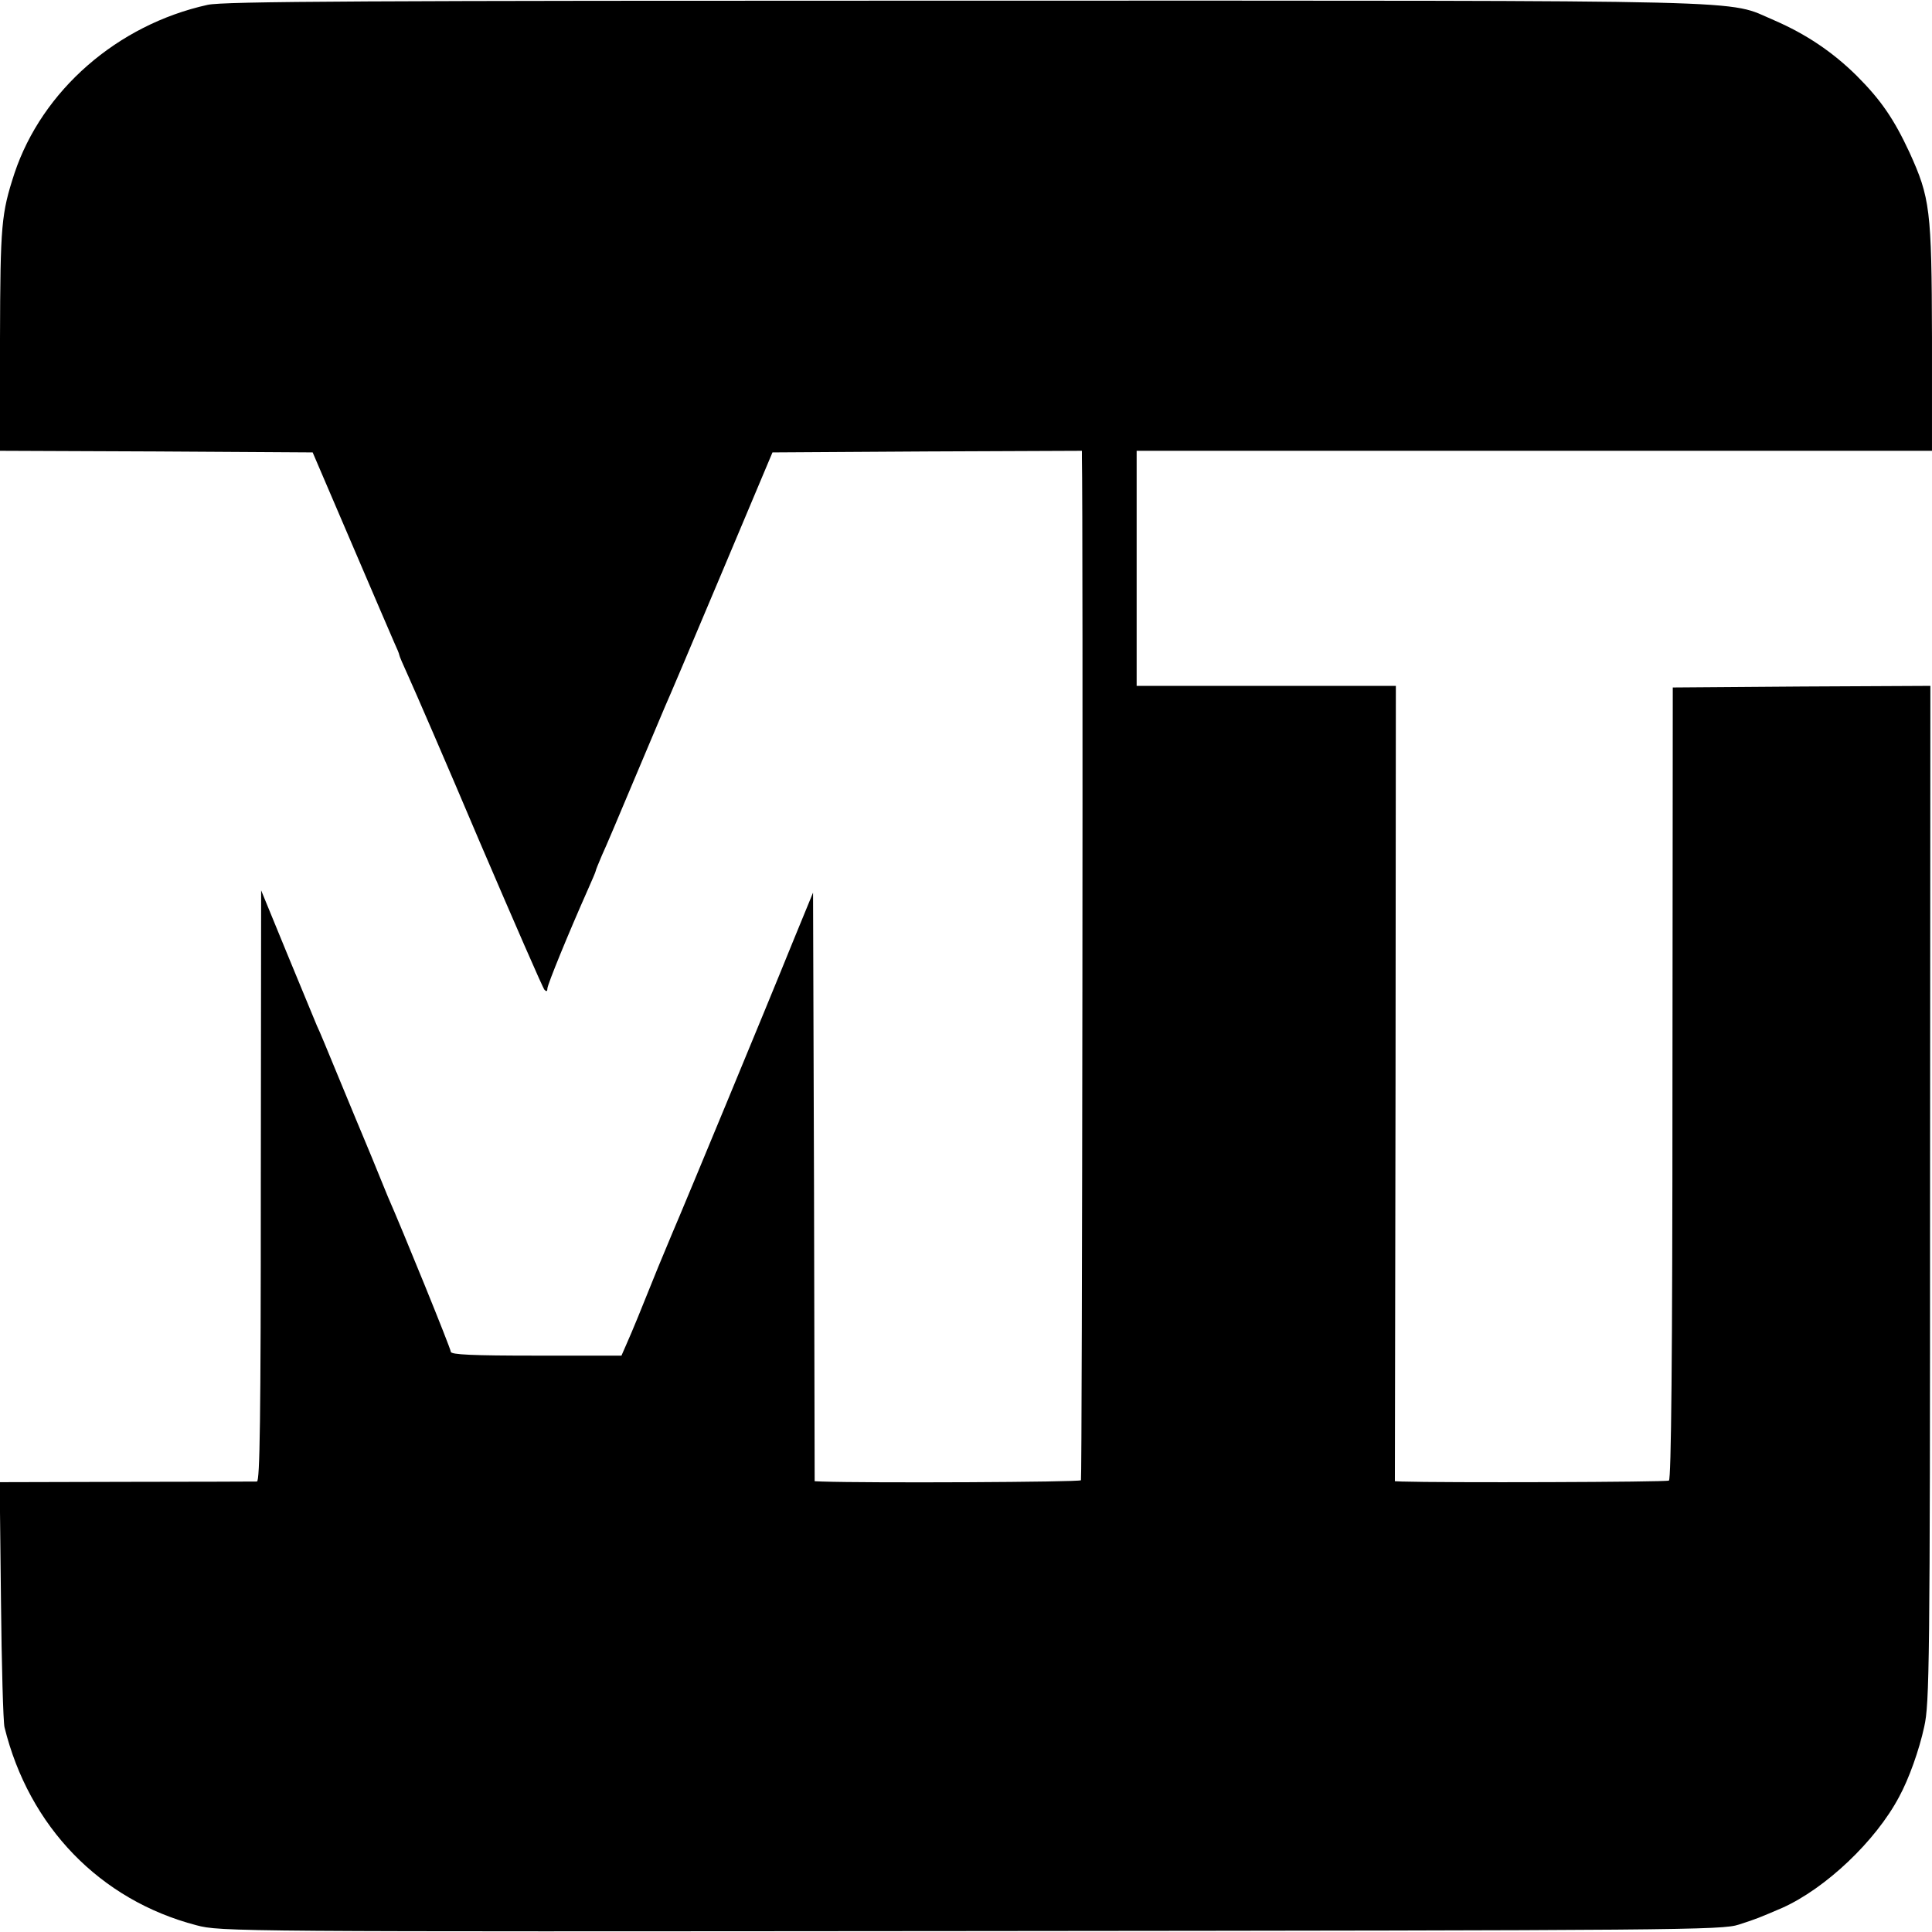
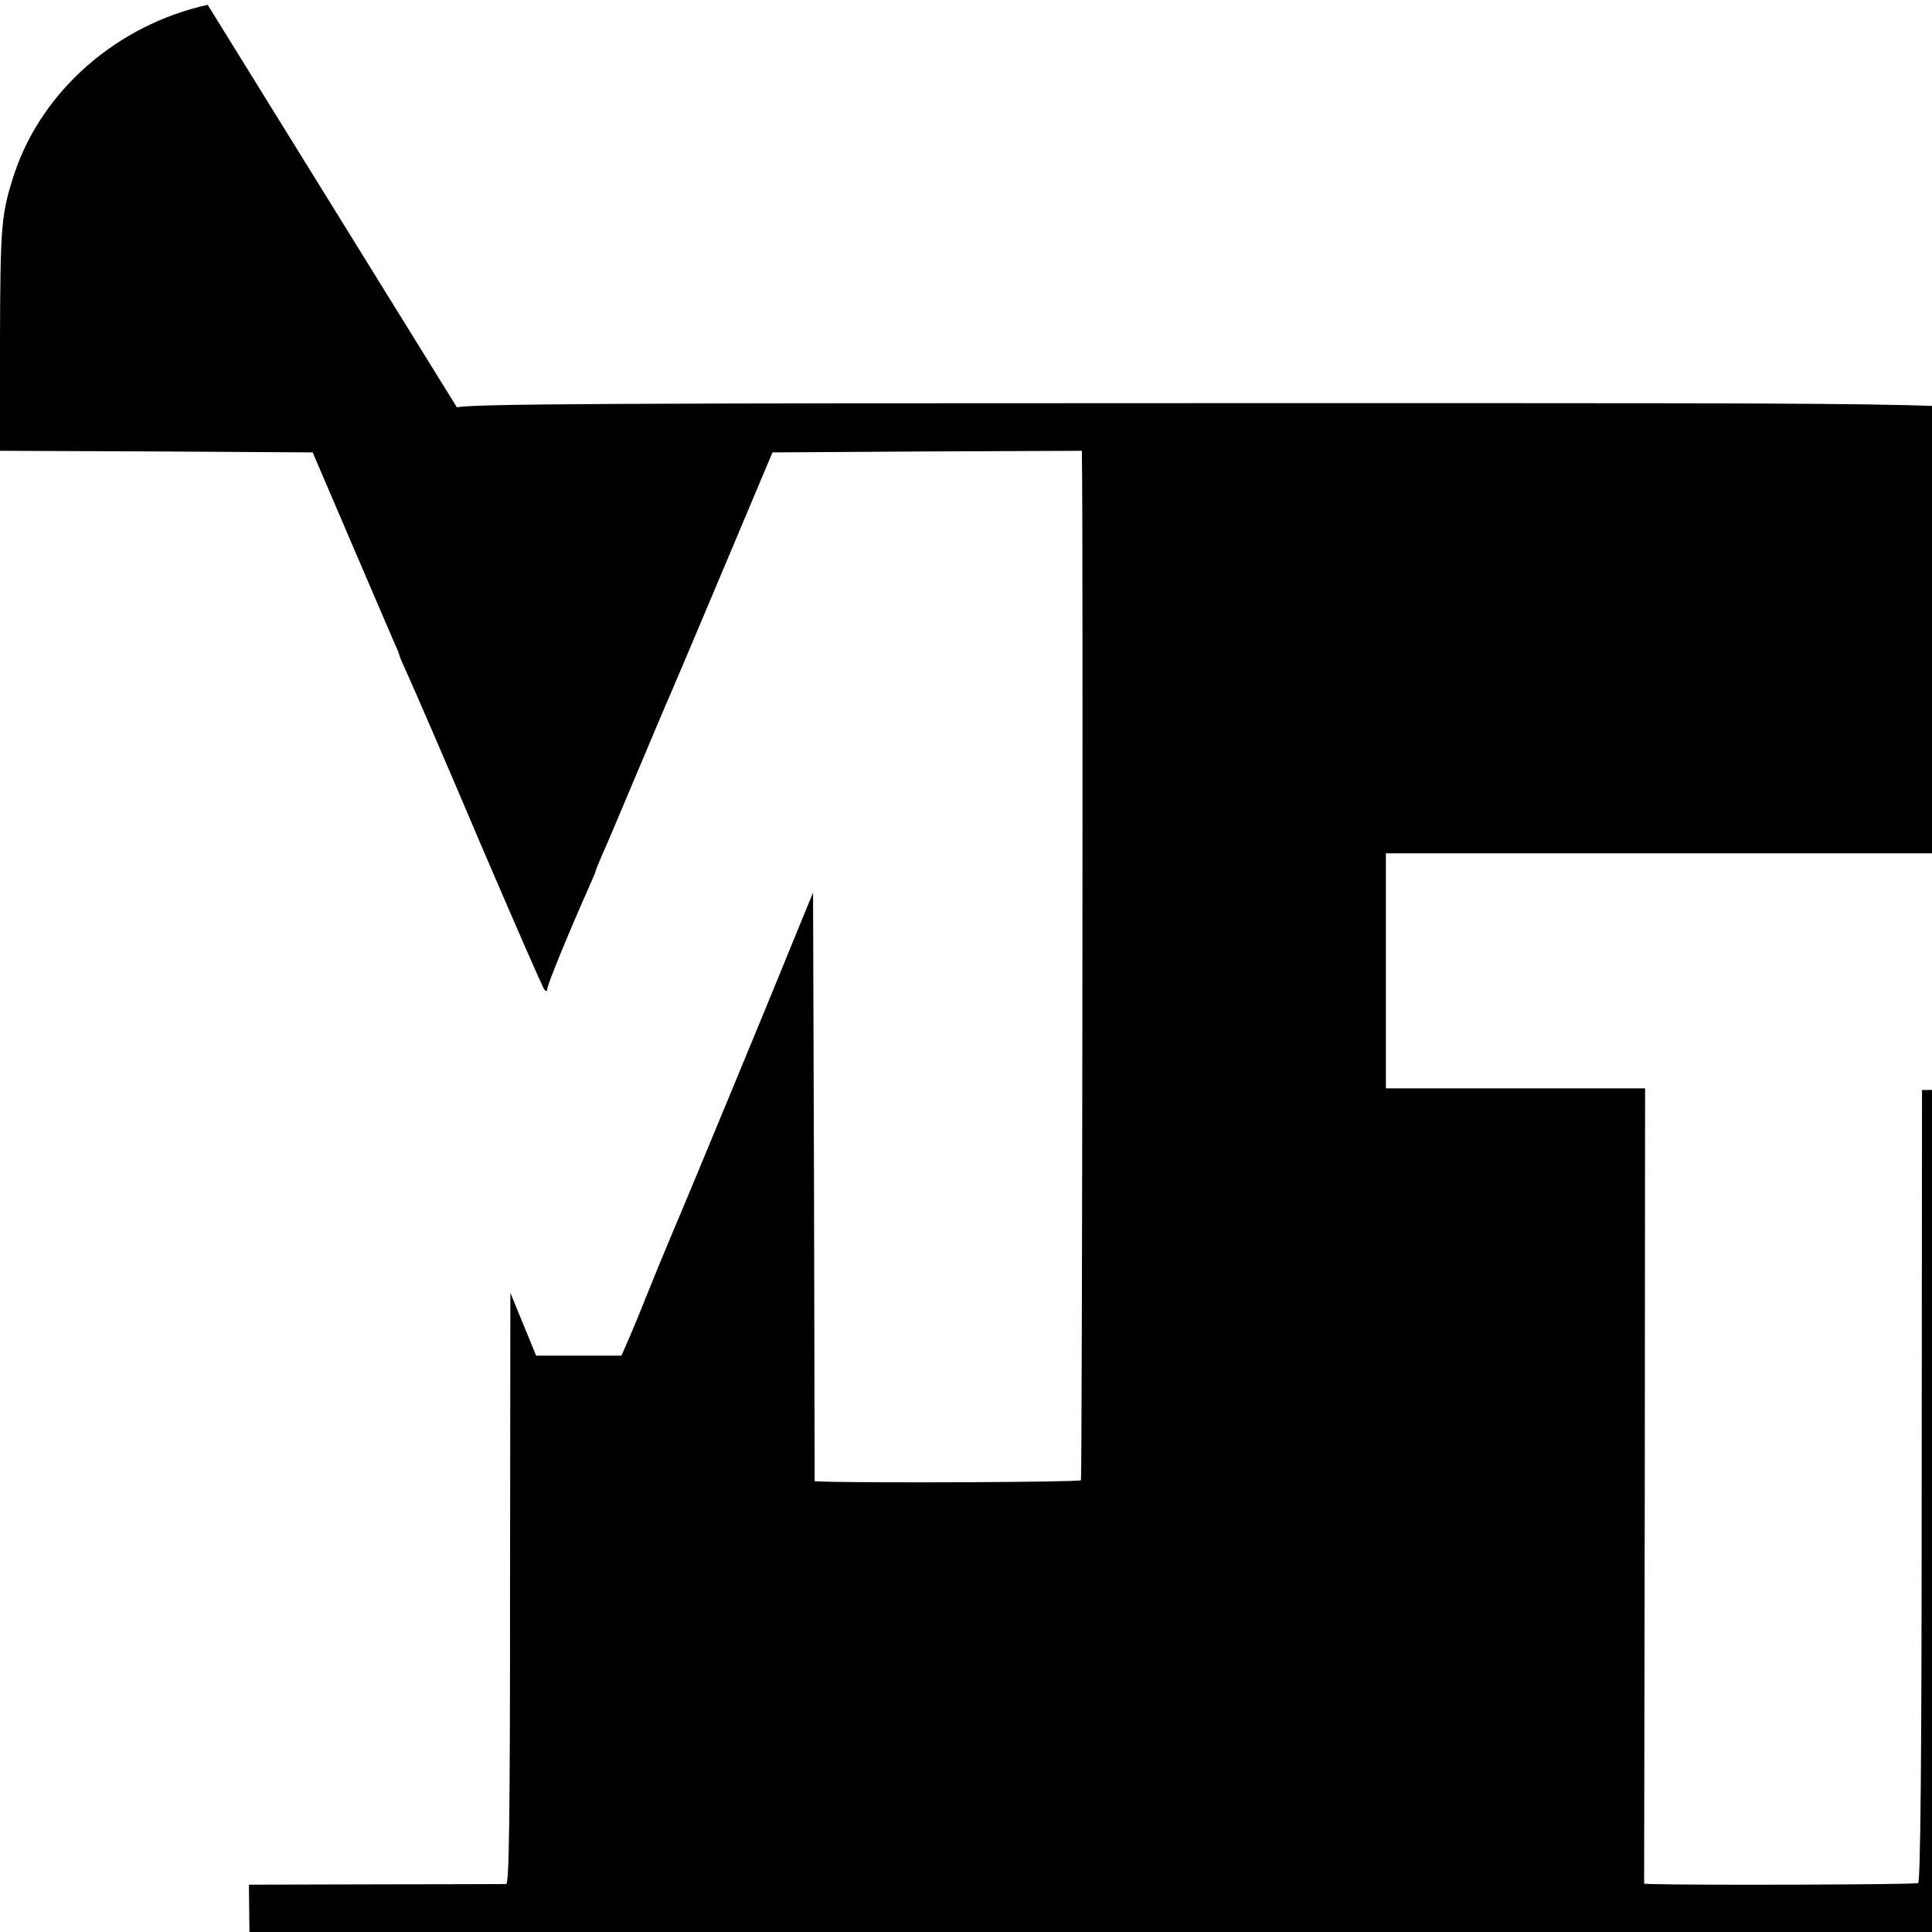
<svg xmlns="http://www.w3.org/2000/svg" version="1.0" width="600pt" height="600pt" viewBox="0 0 600 600" preserveAspectRatio="xMidYMid meet">
  <g transform="translate(0,600) scale(0.1,-0.1)" fill="#000000" stroke="none">
-     <path d="M645 5985 c-281 -62 -514 -266 -600 -523 -41 -126 -44 -158 -45 -514 l0 -348 485 -2 486 -3 120 -280 c66 -154 126 -294 134 -312 8 -17 15 -34 15 -37 0 -3 13 -33 29 -68 16 -35 116 -265 221 -513 106 -247 196 -454 201 -459 6 -6 9 -5 9 4 0 12 66 173 126 308 13 29 24 55 24 57 0 3 9 24 19 48 11 23 56 130 101 237 45 107 88 209 95 225 8 17 86 201 174 410 l160 380 480 3 481 2 0 -22 c4 -160 1 -3169 -3 -3175 -4 -6 -660 -9 -804 -4 l-23 1 -2 914 -3 914 -62 -151 c-91 -225 -342 -829 -352 -852 -5 -11 -35 -83 -67 -160 -60 -149 -77 -191 -100 -243 l-14 -32 -265 0 c-197 0 -265 3 -265 12 0 10 -151 381 -196 483 -7 17 -29 71 -49 120 -21 50 -43 104 -50 120 -7 17 -34 82 -60 145 -26 63 -53 129 -61 145 -7 17 -49 118 -93 225 l-80 195 -1 -917 c0 -727 -3 -918 -12 -919 -7 0 -190 -1 -406 -1 l-393 -1 4 -366 c2 -201 7 -379 11 -395 76 -309 297 -537 596 -615 74 -20 120 -20 2405 -18 2211 2 2333 3 2385 20 56 18 65 22 135 52 134 60 290 207 363 345 30 55 62 144 78 218 16 71 18 192 18 1655 l1 1577 -400 -2 -400 -3 -1 -1228 c0 -862 -4 -1231 -11 -1235 -8 -5 -708 -7 -829 -3 l-22 1 2 1235 1 1235 -402 0 -403 0 0 365 0 365 1235 0 1235 0 0 353 c-1 397 -6 433 -70 574 -48 103 -88 162 -164 238 -75 74 -157 129 -256 172 -154 65 16 61 -2510 61 -1867 0 -2306 -2 -2355 -13z" />
+     <path d="M645 5985 c-281 -62 -514 -266 -600 -523 -41 -126 -44 -158 -45 -514 l0 -348 485 -2 486 -3 120 -280 c66 -154 126 -294 134 -312 8 -17 15 -34 15 -37 0 -3 13 -33 29 -68 16 -35 116 -265 221 -513 106 -247 196 -454 201 -459 6 -6 9 -5 9 4 0 12 66 173 126 308 13 29 24 55 24 57 0 3 9 24 19 48 11 23 56 130 101 237 45 107 88 209 95 225 8 17 86 201 174 410 l160 380 480 3 481 2 0 -22 c4 -160 1 -3169 -3 -3175 -4 -6 -660 -9 -804 -4 l-23 1 -2 914 -3 914 -62 -151 c-91 -225 -342 -829 -352 -852 -5 -11 -35 -83 -67 -160 -60 -149 -77 -191 -100 -243 l-14 -32 -265 0 l-80 195 -1 -917 c0 -727 -3 -918 -12 -919 -7 0 -190 -1 -406 -1 l-393 -1 4 -366 c2 -201 7 -379 11 -395 76 -309 297 -537 596 -615 74 -20 120 -20 2405 -18 2211 2 2333 3 2385 20 56 18 65 22 135 52 134 60 290 207 363 345 30 55 62 144 78 218 16 71 18 192 18 1655 l1 1577 -400 -2 -400 -3 -1 -1228 c0 -862 -4 -1231 -11 -1235 -8 -5 -708 -7 -829 -3 l-22 1 2 1235 1 1235 -402 0 -403 0 0 365 0 365 1235 0 1235 0 0 353 c-1 397 -6 433 -70 574 -48 103 -88 162 -164 238 -75 74 -157 129 -256 172 -154 65 16 61 -2510 61 -1867 0 -2306 -2 -2355 -13z" />
  </g>
</svg>